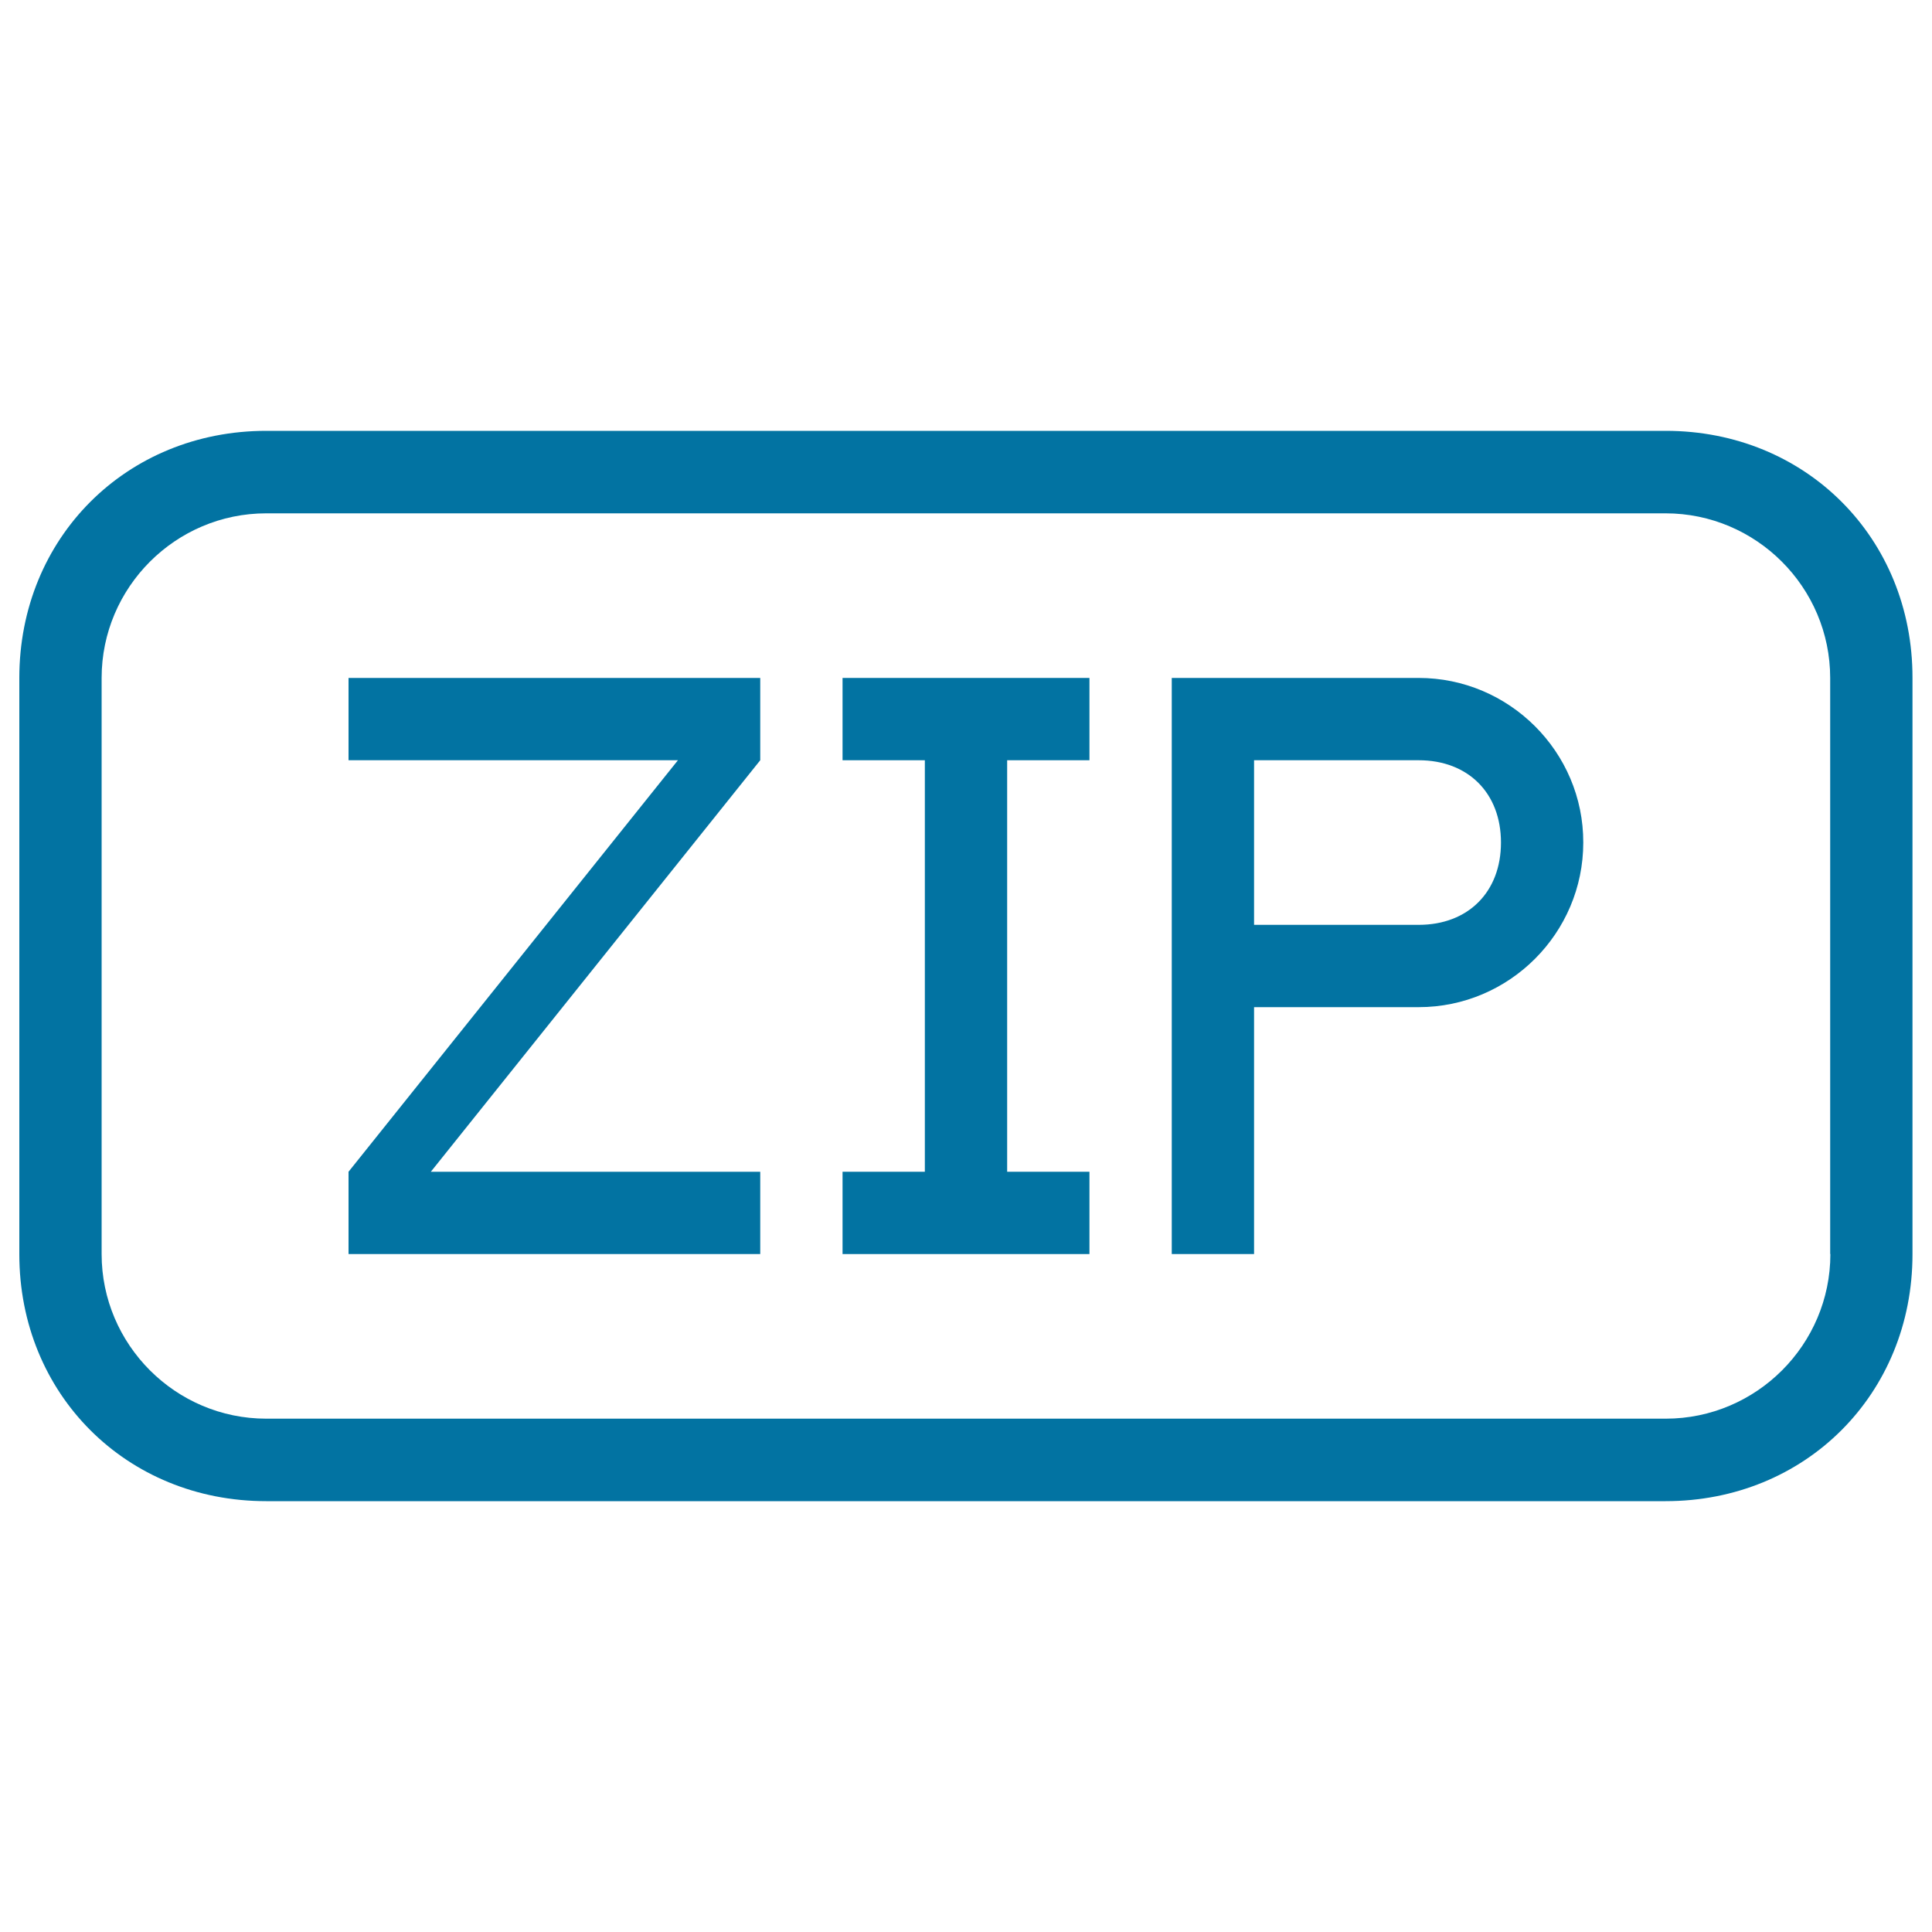
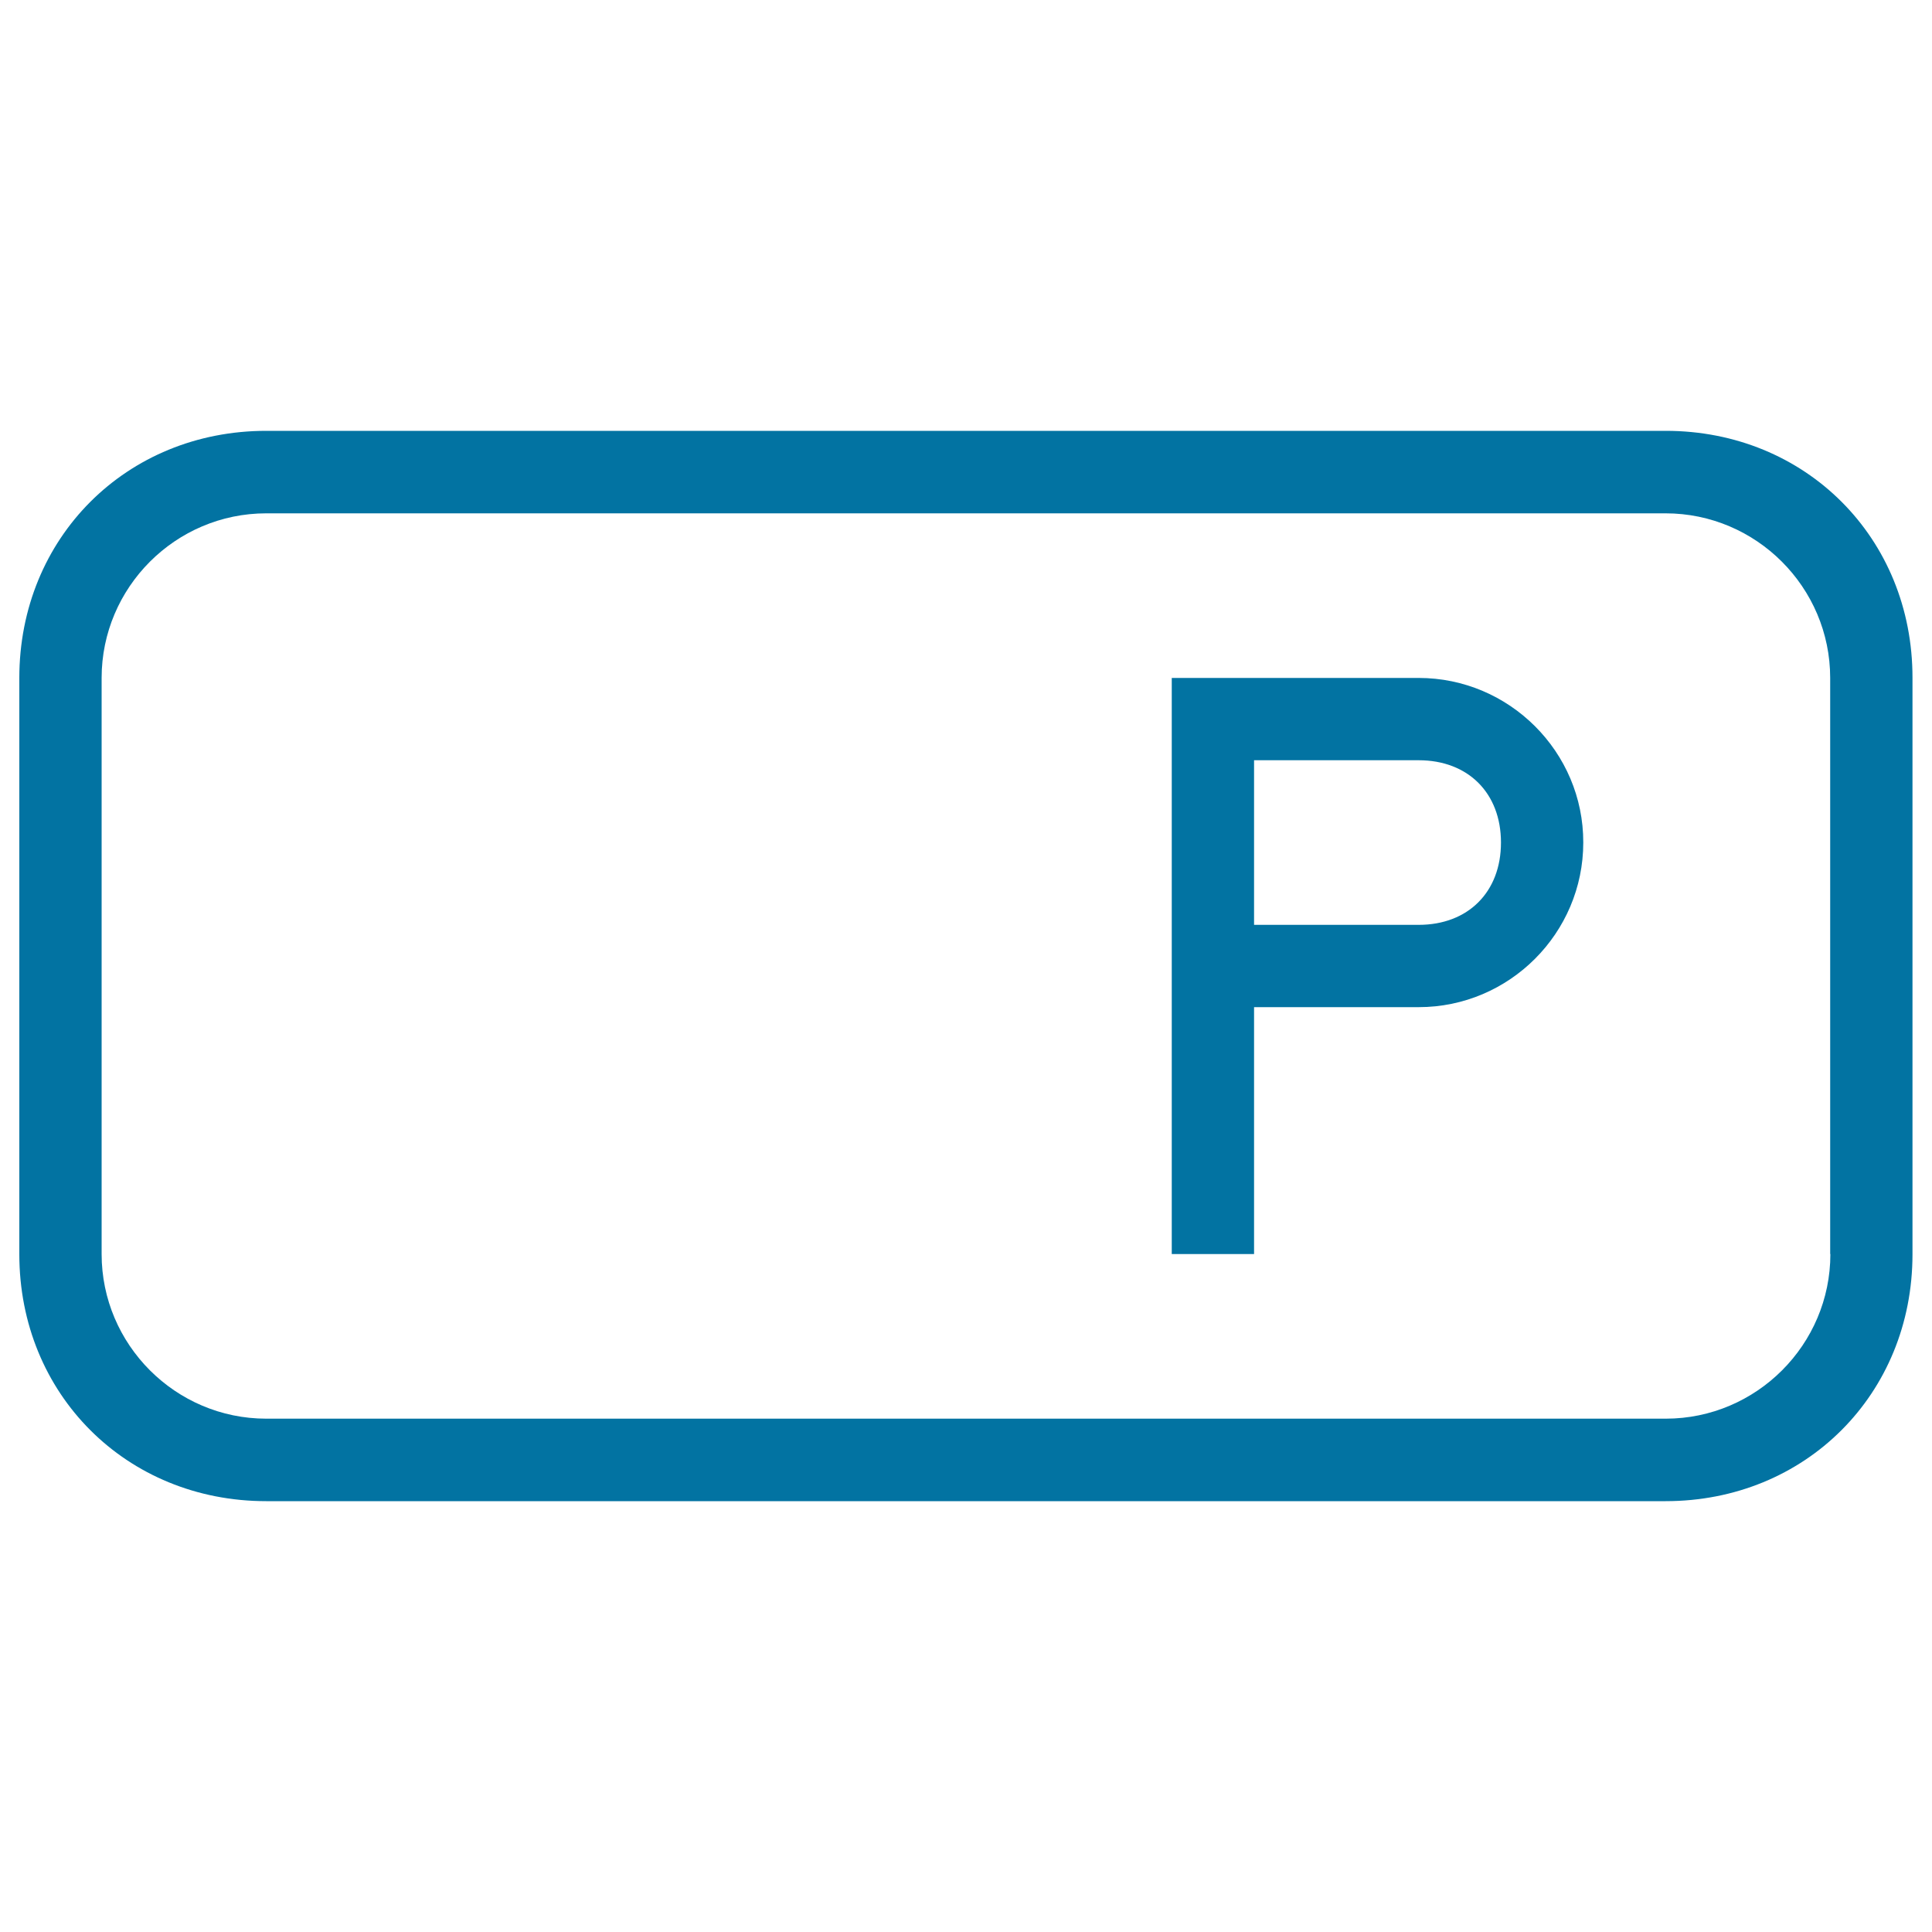
<svg xmlns="http://www.w3.org/2000/svg" viewBox="0 0 1000 1000" style="fill:#0273a2">
  <title>Zip File Rounded Rectangular Interface Symbol SVG icon</title>
  <g>
    <g>
-       <polygon points="180.4,393.5 350.9,393.5 180.4,606.5 180.4,649.1 393.5,649.1 393.5,606.5 223,606.5 393.5,393.5 393.5,350.9 180.4,350.9 " />
-       <polygon points="436.1,393.5 478.7,393.5 478.7,606.5 436.1,606.5 436.1,649.1 563.9,649.1 563.9,606.5 521.3,606.5 521.3,393.5 563.9,393.5 563.9,350.9 436.1,350.9 " />
      <path d="M734.3,350.9H606.5v85.2v213h42.6V521.3h85.2c46.9,0,85.2-38.3,85.2-85.2C819.6,389.2,781.2,350.9,734.3,350.9z M734.3,478.7h-85.2v-85.2h85.2c25.6,0,42.6,17,42.6,42.6S759.9,478.7,734.3,478.7z" />
-       <path d="M862.2,223H137.8C65.4,223,10,278.4,10,350.9v298.3C10,721.6,65.4,777,137.8,777h724.3c72.4,0,127.8-55.4,127.8-127.8V350.9C990,278.4,934.6,223,862.2,223z M947.4,649.1c0,46.9-38.3,85.2-85.2,85.2H137.8c-46.9,0-85.2-38.3-85.2-85.2V350.9c0-46.9,38.3-85.2,85.2-85.2h724.3c46.9,0,85.2,38.3,85.2,85.2V649.1z" />
+       <path d="M862.2,223H137.8C65.4,223,10,278.4,10,350.9v298.3C10,721.6,65.4,777,137.8,777h724.3c72.4,0,127.8-55.4,127.8-127.8V350.9C990,278.4,934.6,223,862.2,223z M947.4,649.1c0,46.9-38.3,85.2-85.2,85.2H137.8c-46.9,0-85.2-38.3-85.2-85.2V350.9c0-46.9,38.3-85.2,85.2-85.2h724.3c46.9,0,85.2,38.3,85.2,85.2V649.1" />
    </g>
  </g>
</svg>